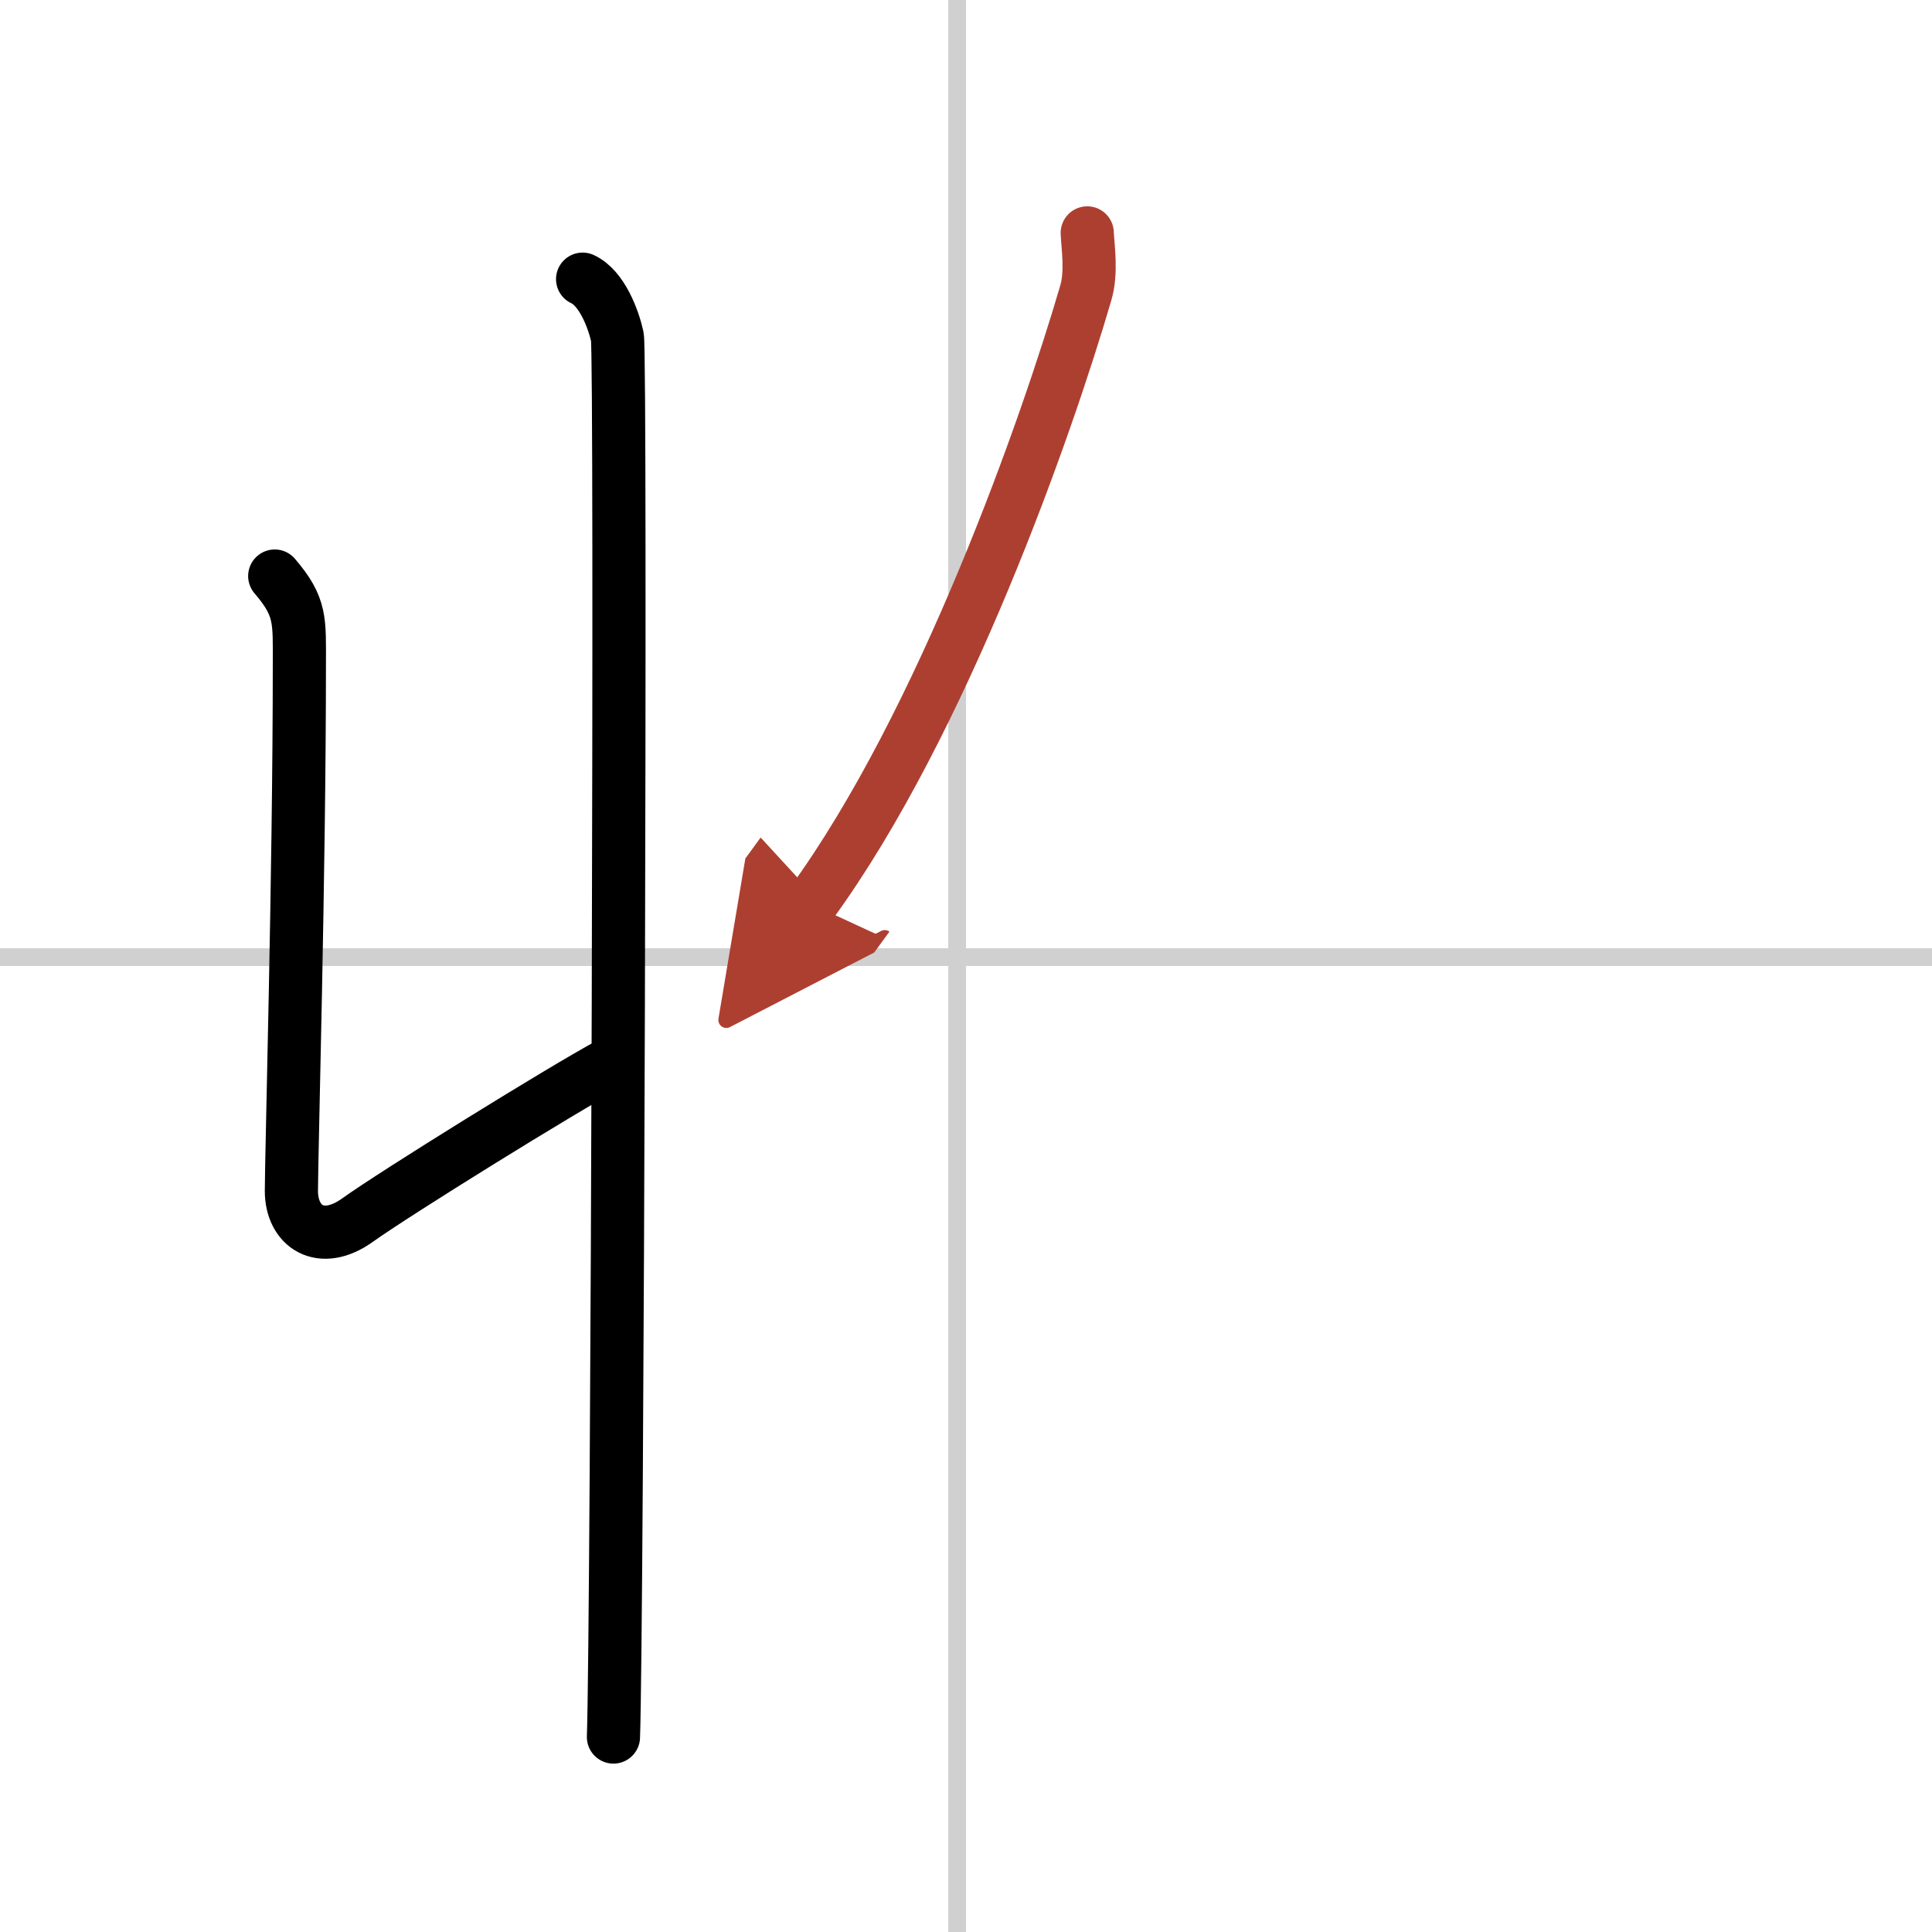
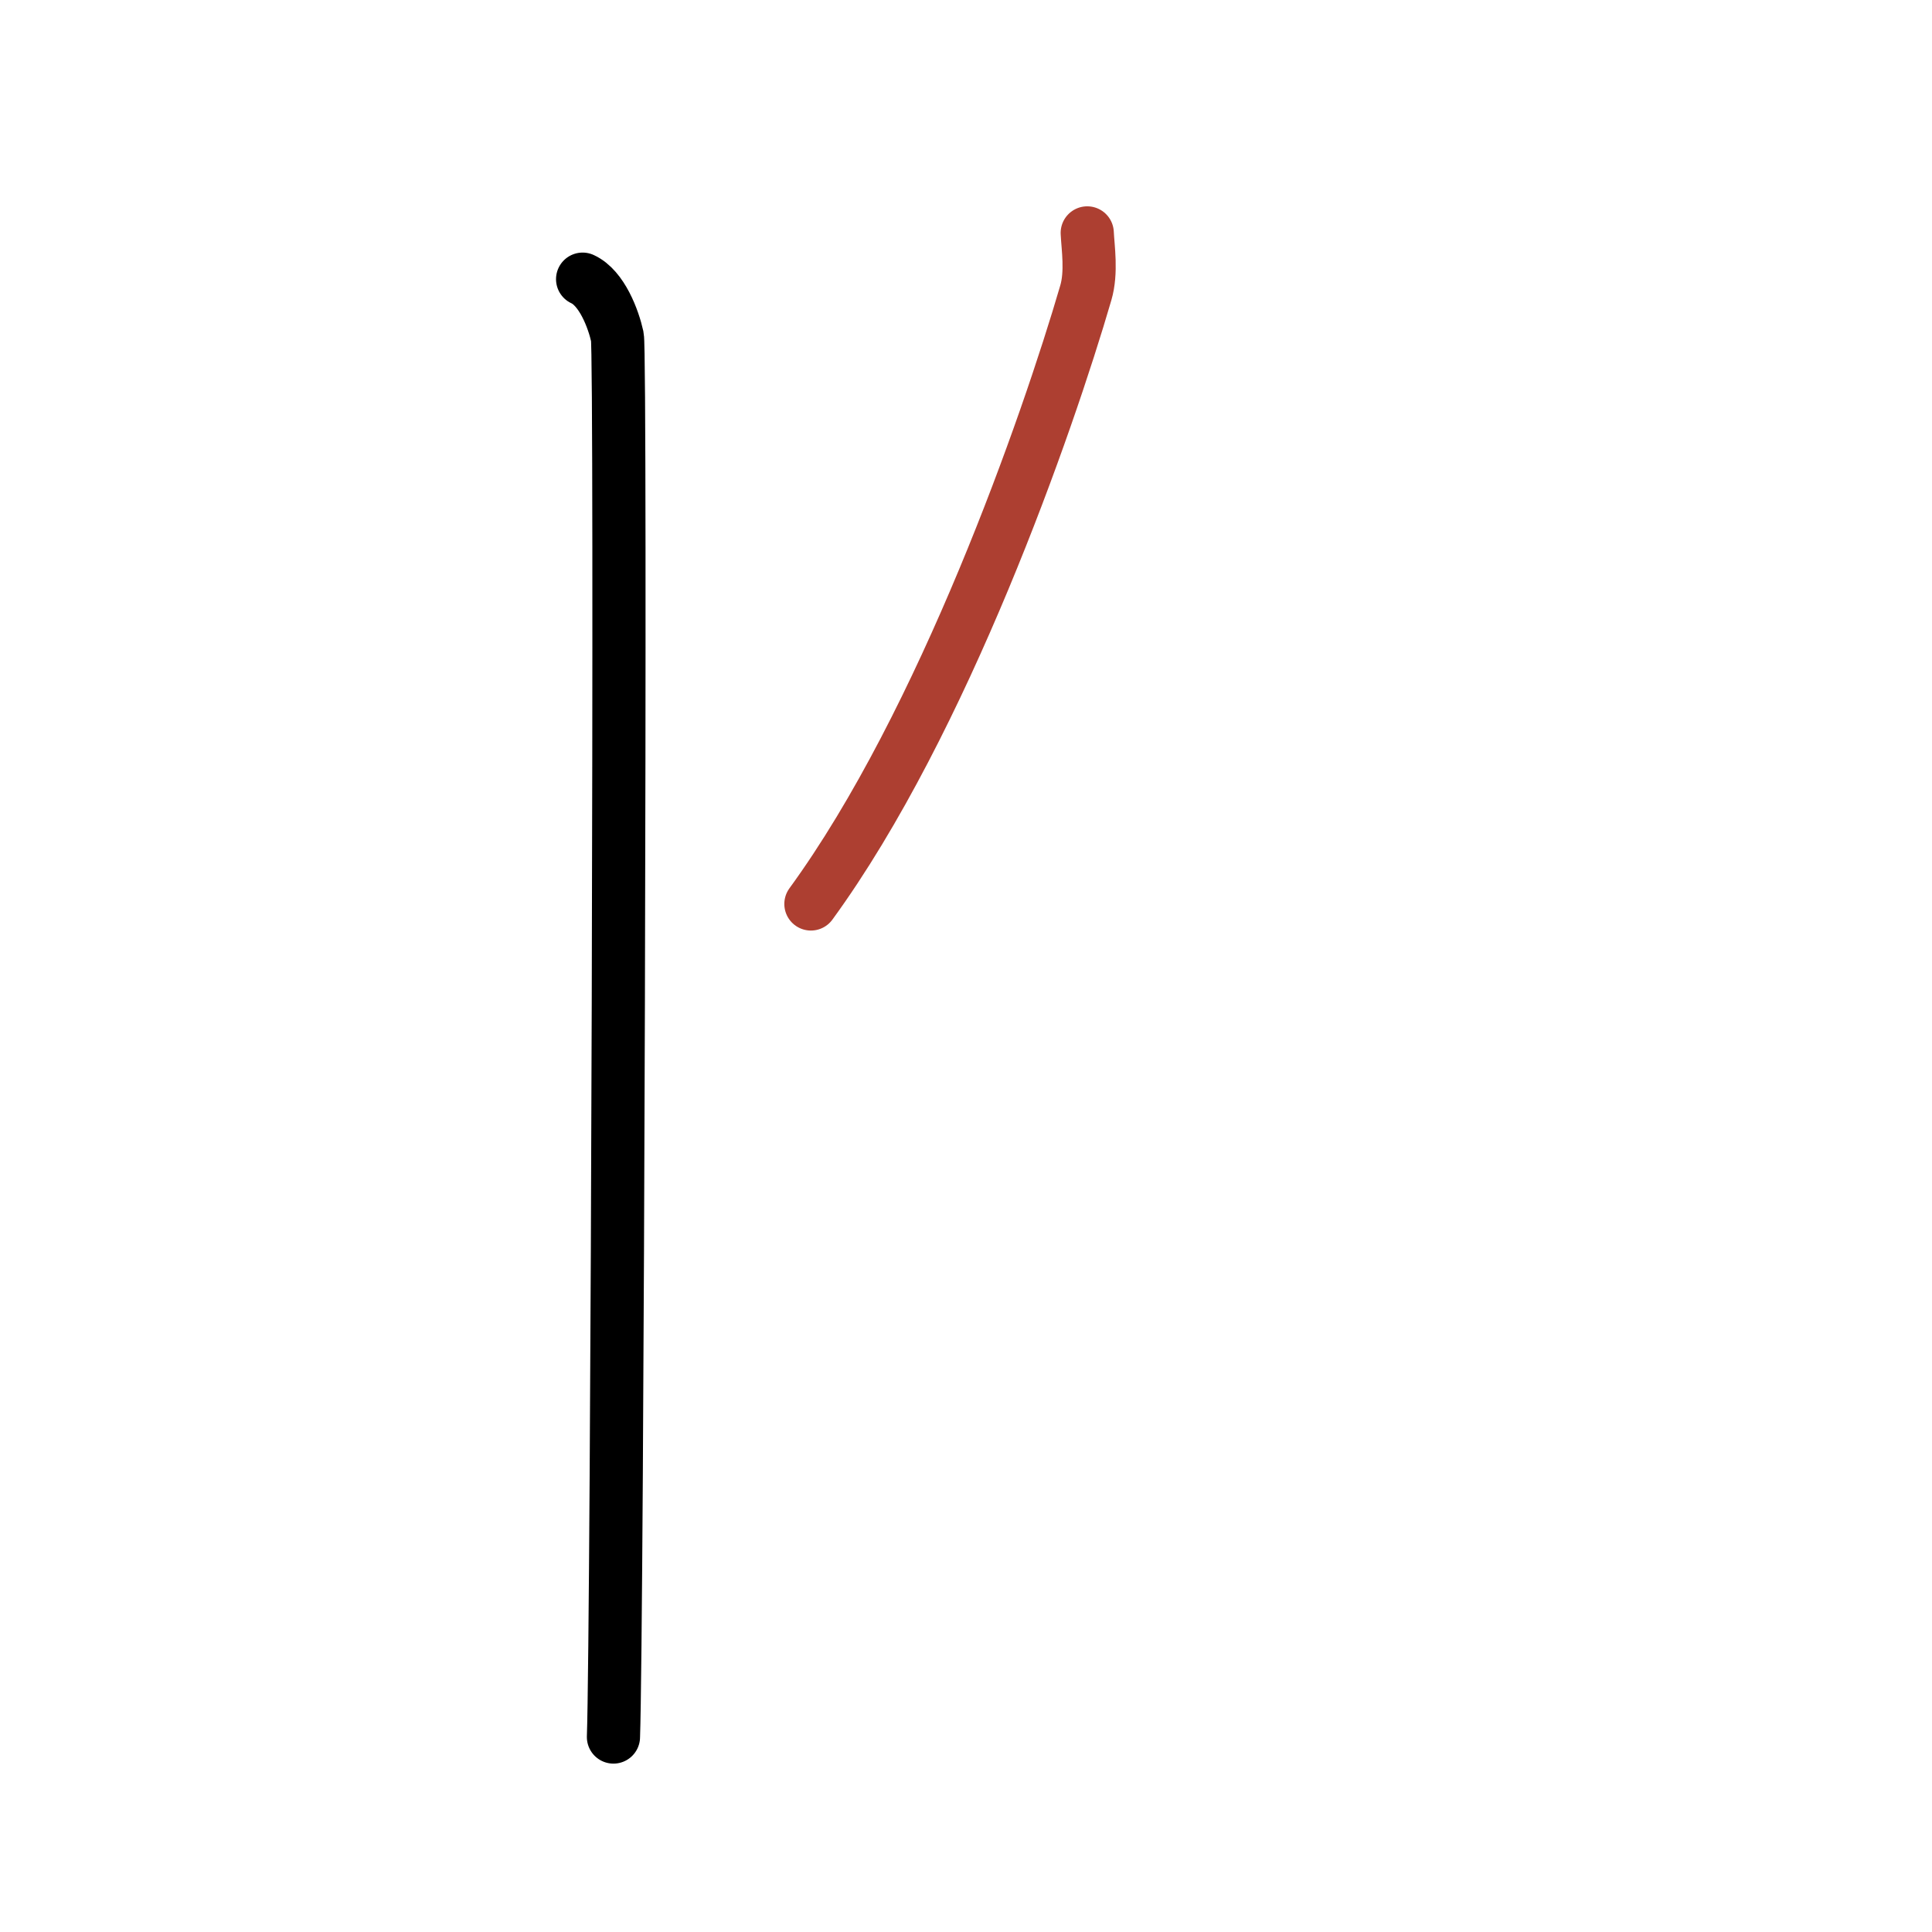
<svg xmlns="http://www.w3.org/2000/svg" width="400" height="400" viewBox="0 0 109 109">
  <defs>
    <marker id="a" markerWidth="4" orient="auto" refX="1" refY="5" viewBox="0 0 10 10">
-       <polyline points="0 0 10 5 0 10 1 5" fill="#ad3f31" stroke="#ad3f31" />
-     </marker>
+       </marker>
  </defs>
  <g fill="none" stroke="#000" stroke-linecap="round" stroke-linejoin="round" stroke-width="3">
    <rect width="100%" height="100%" fill="#fff" stroke="#fff" />
-     <line x1="54" x2="54" y2="109" stroke="#d0d0d0" stroke-width="1" />
-     <line x2="109" y1="54" y2="54" stroke="#d0d0d0" stroke-width="1" />
    <path d="m32.87 15.75c1.09 0.5 1.74 2.25 1.96 3.25s0 72.75-0.22 79" />
-     <path d="m15.5 32.5c1.5 1.75 1.39 2.5 1.39 5 0 11.82-0.45 27.69-0.45 29.69s1.65 3.14 3.74 1.64 11.5-7.34 14.28-8.84" />
    <path d="M61.34,13.14c0.04,0.84,0.26,2.22-0.08,3.38C59.1,23.93,53.23,40.74,45.75,51" marker-end="url(#a)" stroke="#ad3f31" />
  </g>
</svg>